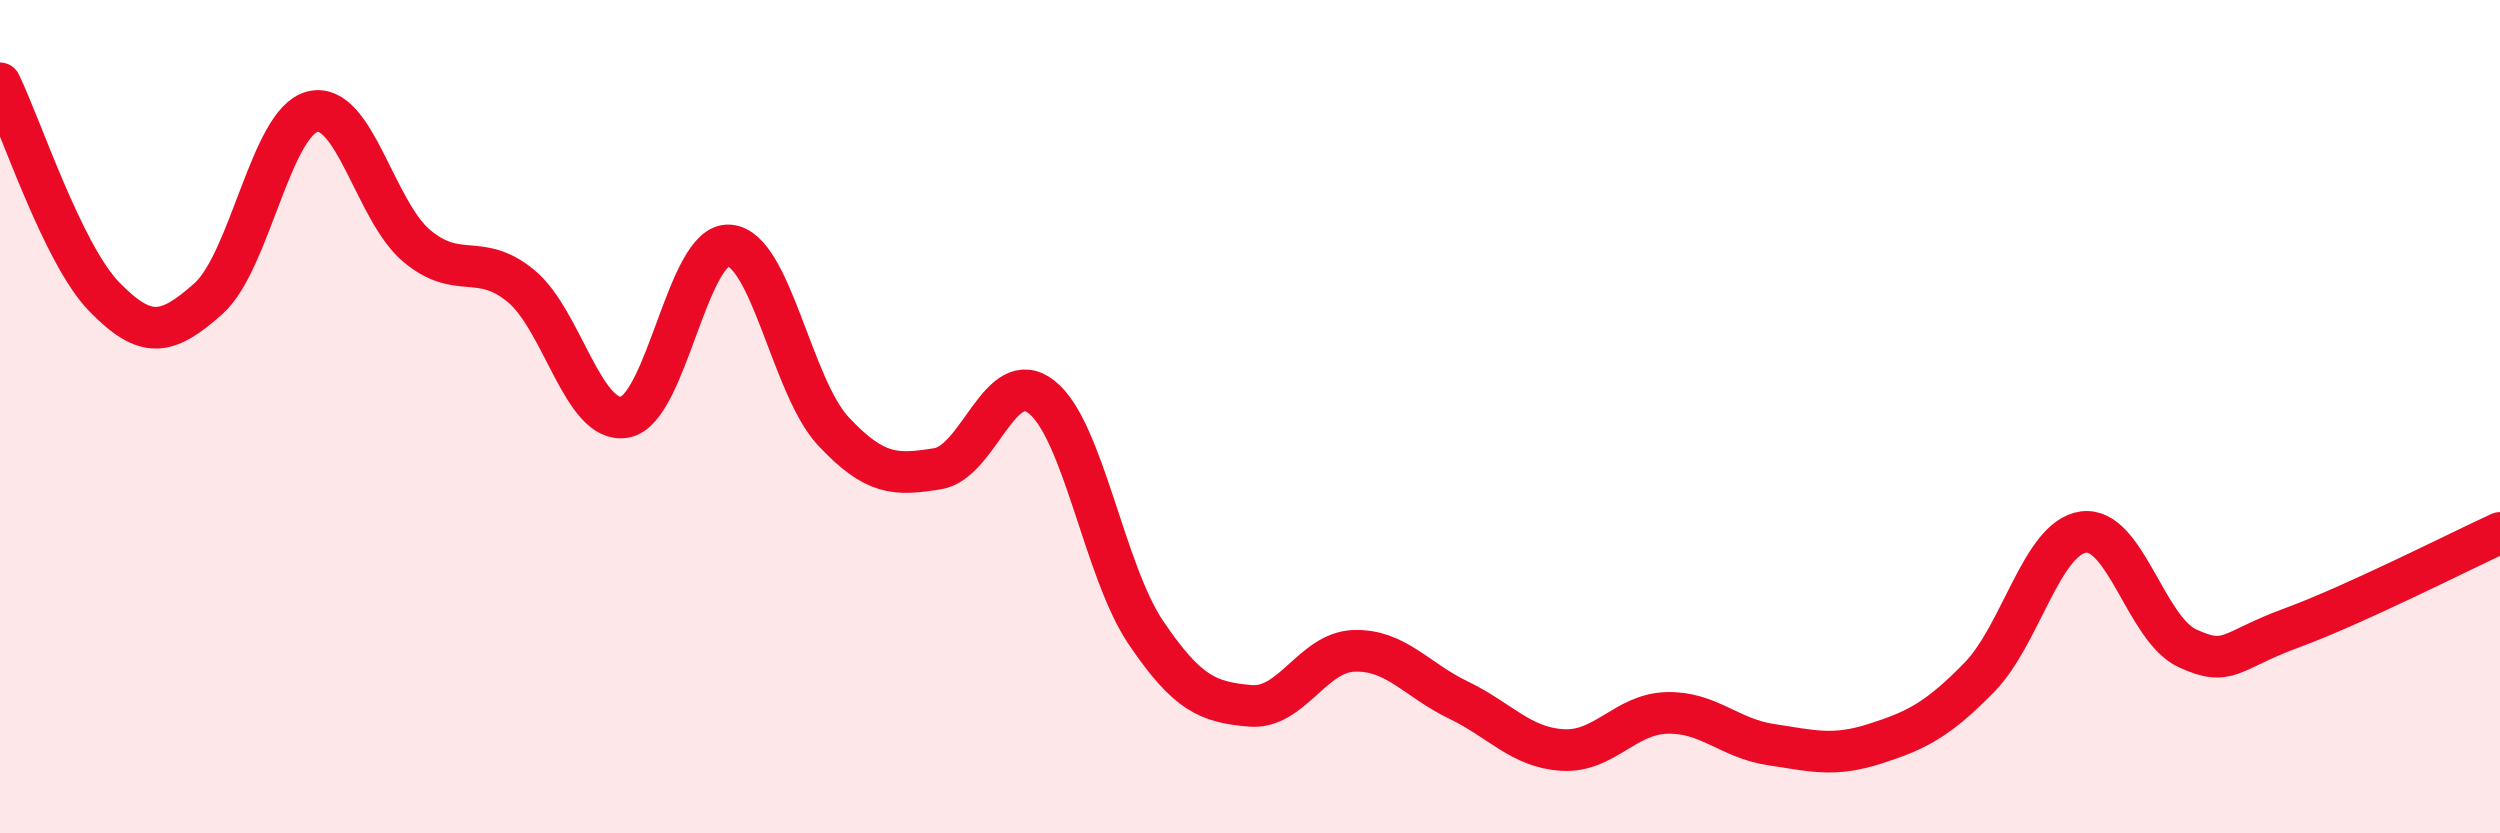
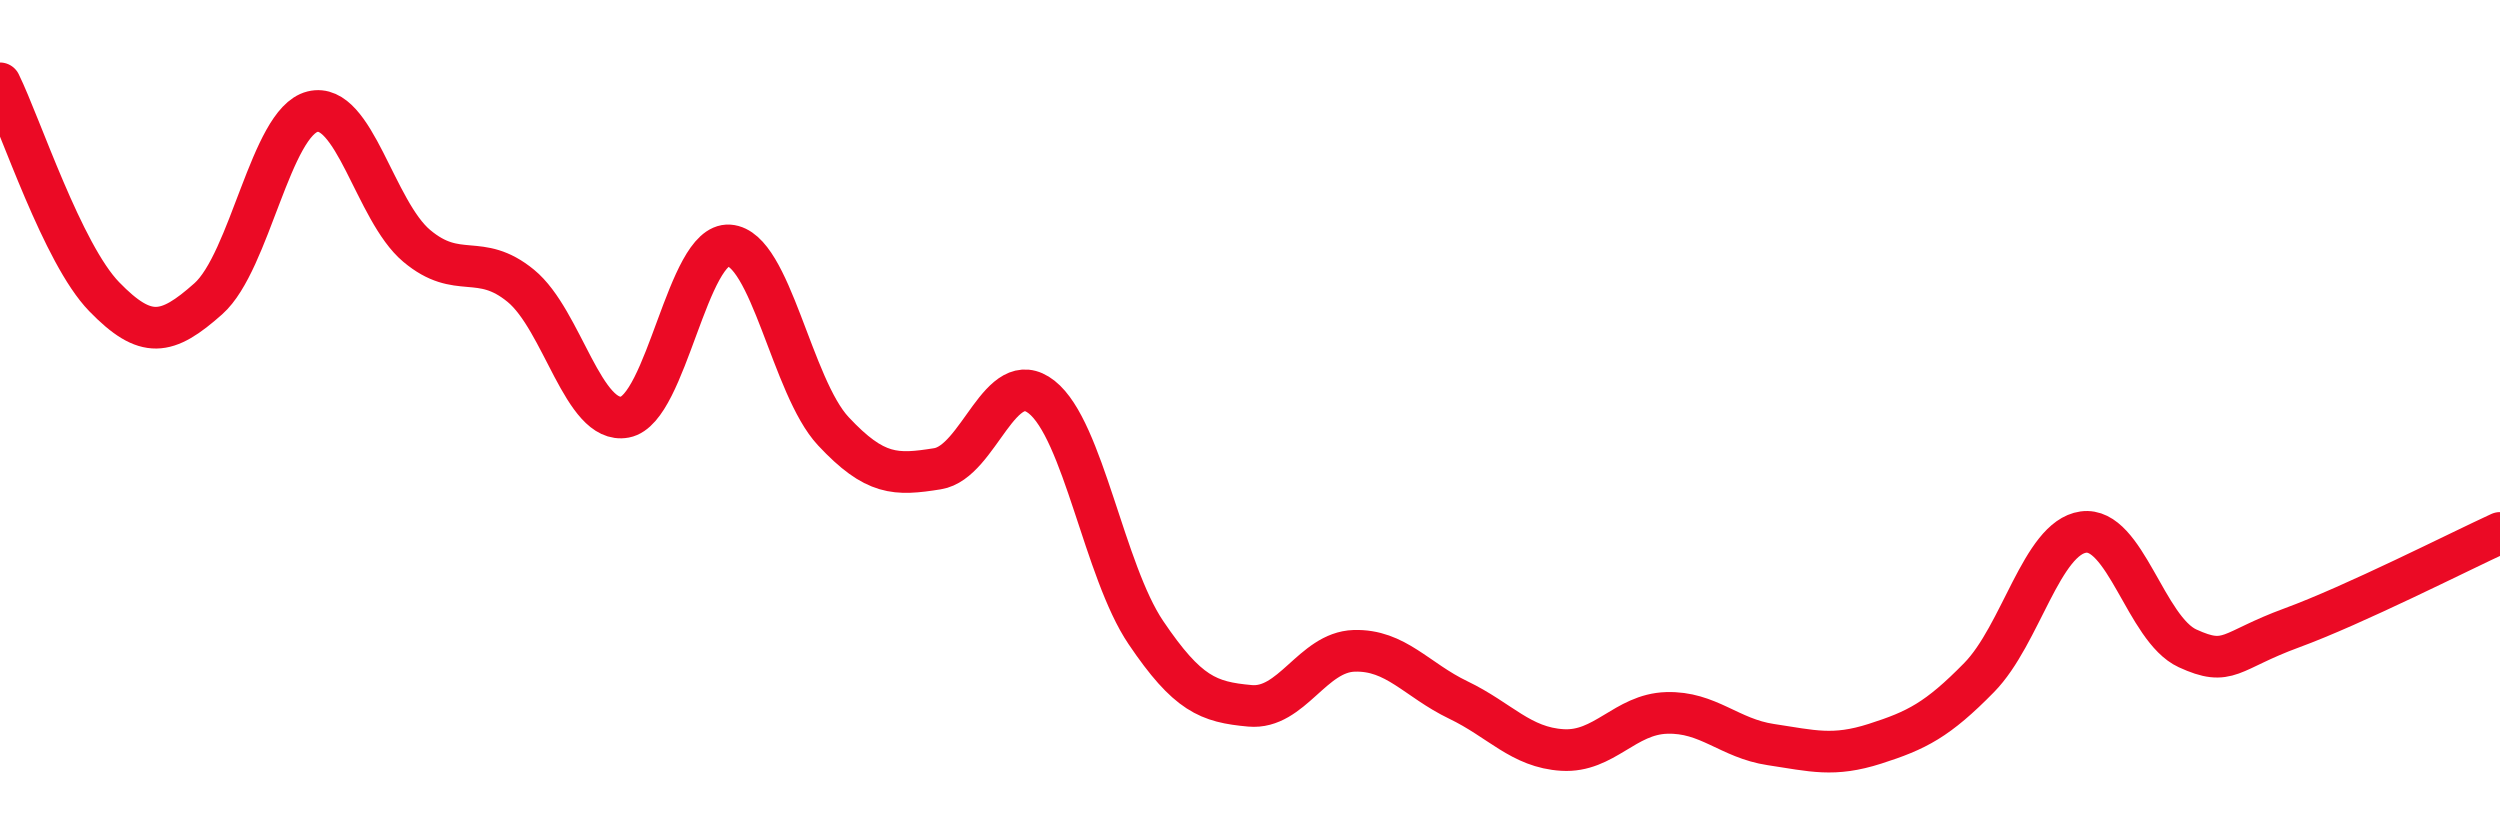
<svg xmlns="http://www.w3.org/2000/svg" width="60" height="20" viewBox="0 0 60 20">
-   <path d="M 0,2 C 0.5,3.02 1.5,6.09 2.5,7.12 C 3.5,8.15 4,8.06 5,7.17 C 6,6.28 6.5,2.93 7.5,2.68 C 8.5,2.43 9,5.06 10,5.9 C 11,6.74 11.5,6.04 12.5,6.86 C 13.5,7.68 14,10.2 15,10.01 C 16,9.82 16.5,5.82 17.5,5.89 C 18.5,5.96 19,9.28 20,10.35 C 21,11.42 21.5,11.41 22.5,11.25 C 23.5,11.09 24,8.74 25,9.53 C 26,10.32 26.5,13.7 27.5,15.18 C 28.5,16.66 29,16.85 30,16.94 C 31,17.03 31.5,15.65 32.5,15.62 C 33.5,15.59 34,16.32 35,16.8 C 36,17.28 36.5,17.94 37.5,18 C 38.5,18.06 39,17.14 40,17.11 C 41,17.08 41.5,17.72 42.5,17.87 C 43.5,18.02 44,18.17 45,17.85 C 46,17.53 46.5,17.28 47.5,16.26 C 48.5,15.24 49,12.91 50,12.77 C 51,12.63 51.5,15.1 52.5,15.56 C 53.5,16.02 53.5,15.62 55,15.07 C 56.5,14.52 59,13.25 60,12.79L60 20L0 20Z" fill="#EB0A25" opacity="0.1" stroke-linecap="round" stroke-linejoin="round" />
  <path d="M 0,2 C 0.5,3.02 1.5,6.09 2.5,7.12 C 3.5,8.15 4,8.06 5,7.17 C 6,6.28 6.5,2.93 7.5,2.68 C 8.5,2.43 9,5.06 10,5.9 C 11,6.74 11.5,6.04 12.5,6.86 C 13.5,7.68 14,10.2 15,10.01 C 16,9.82 16.5,5.82 17.5,5.89 C 18.5,5.96 19,9.28 20,10.35 C 21,11.42 21.5,11.41 22.5,11.25 C 23.5,11.09 24,8.74 25,9.53 C 26,10.32 26.5,13.7 27.5,15.18 C 28.5,16.66 29,16.85 30,16.94 C 31,17.03 31.5,15.65 32.5,15.62 C 33.5,15.59 34,16.32 35,16.8 C 36,17.28 36.5,17.94 37.5,18 C 38.5,18.06 39,17.14 40,17.11 C 41,17.08 41.5,17.72 42.5,17.87 C 43.5,18.02 44,18.17 45,17.85 C 46,17.53 46.5,17.28 47.5,16.26 C 48.5,15.24 49,12.91 50,12.77 C 51,12.63 51.5,15.1 52.5,15.56 C 53.5,16.02 53.5,15.62 55,15.07 C 56.5,14.52 59,13.25 60,12.79" stroke="#EB0A25" stroke-width="1" fill="none" stroke-linecap="round" stroke-linejoin="round" />
</svg>